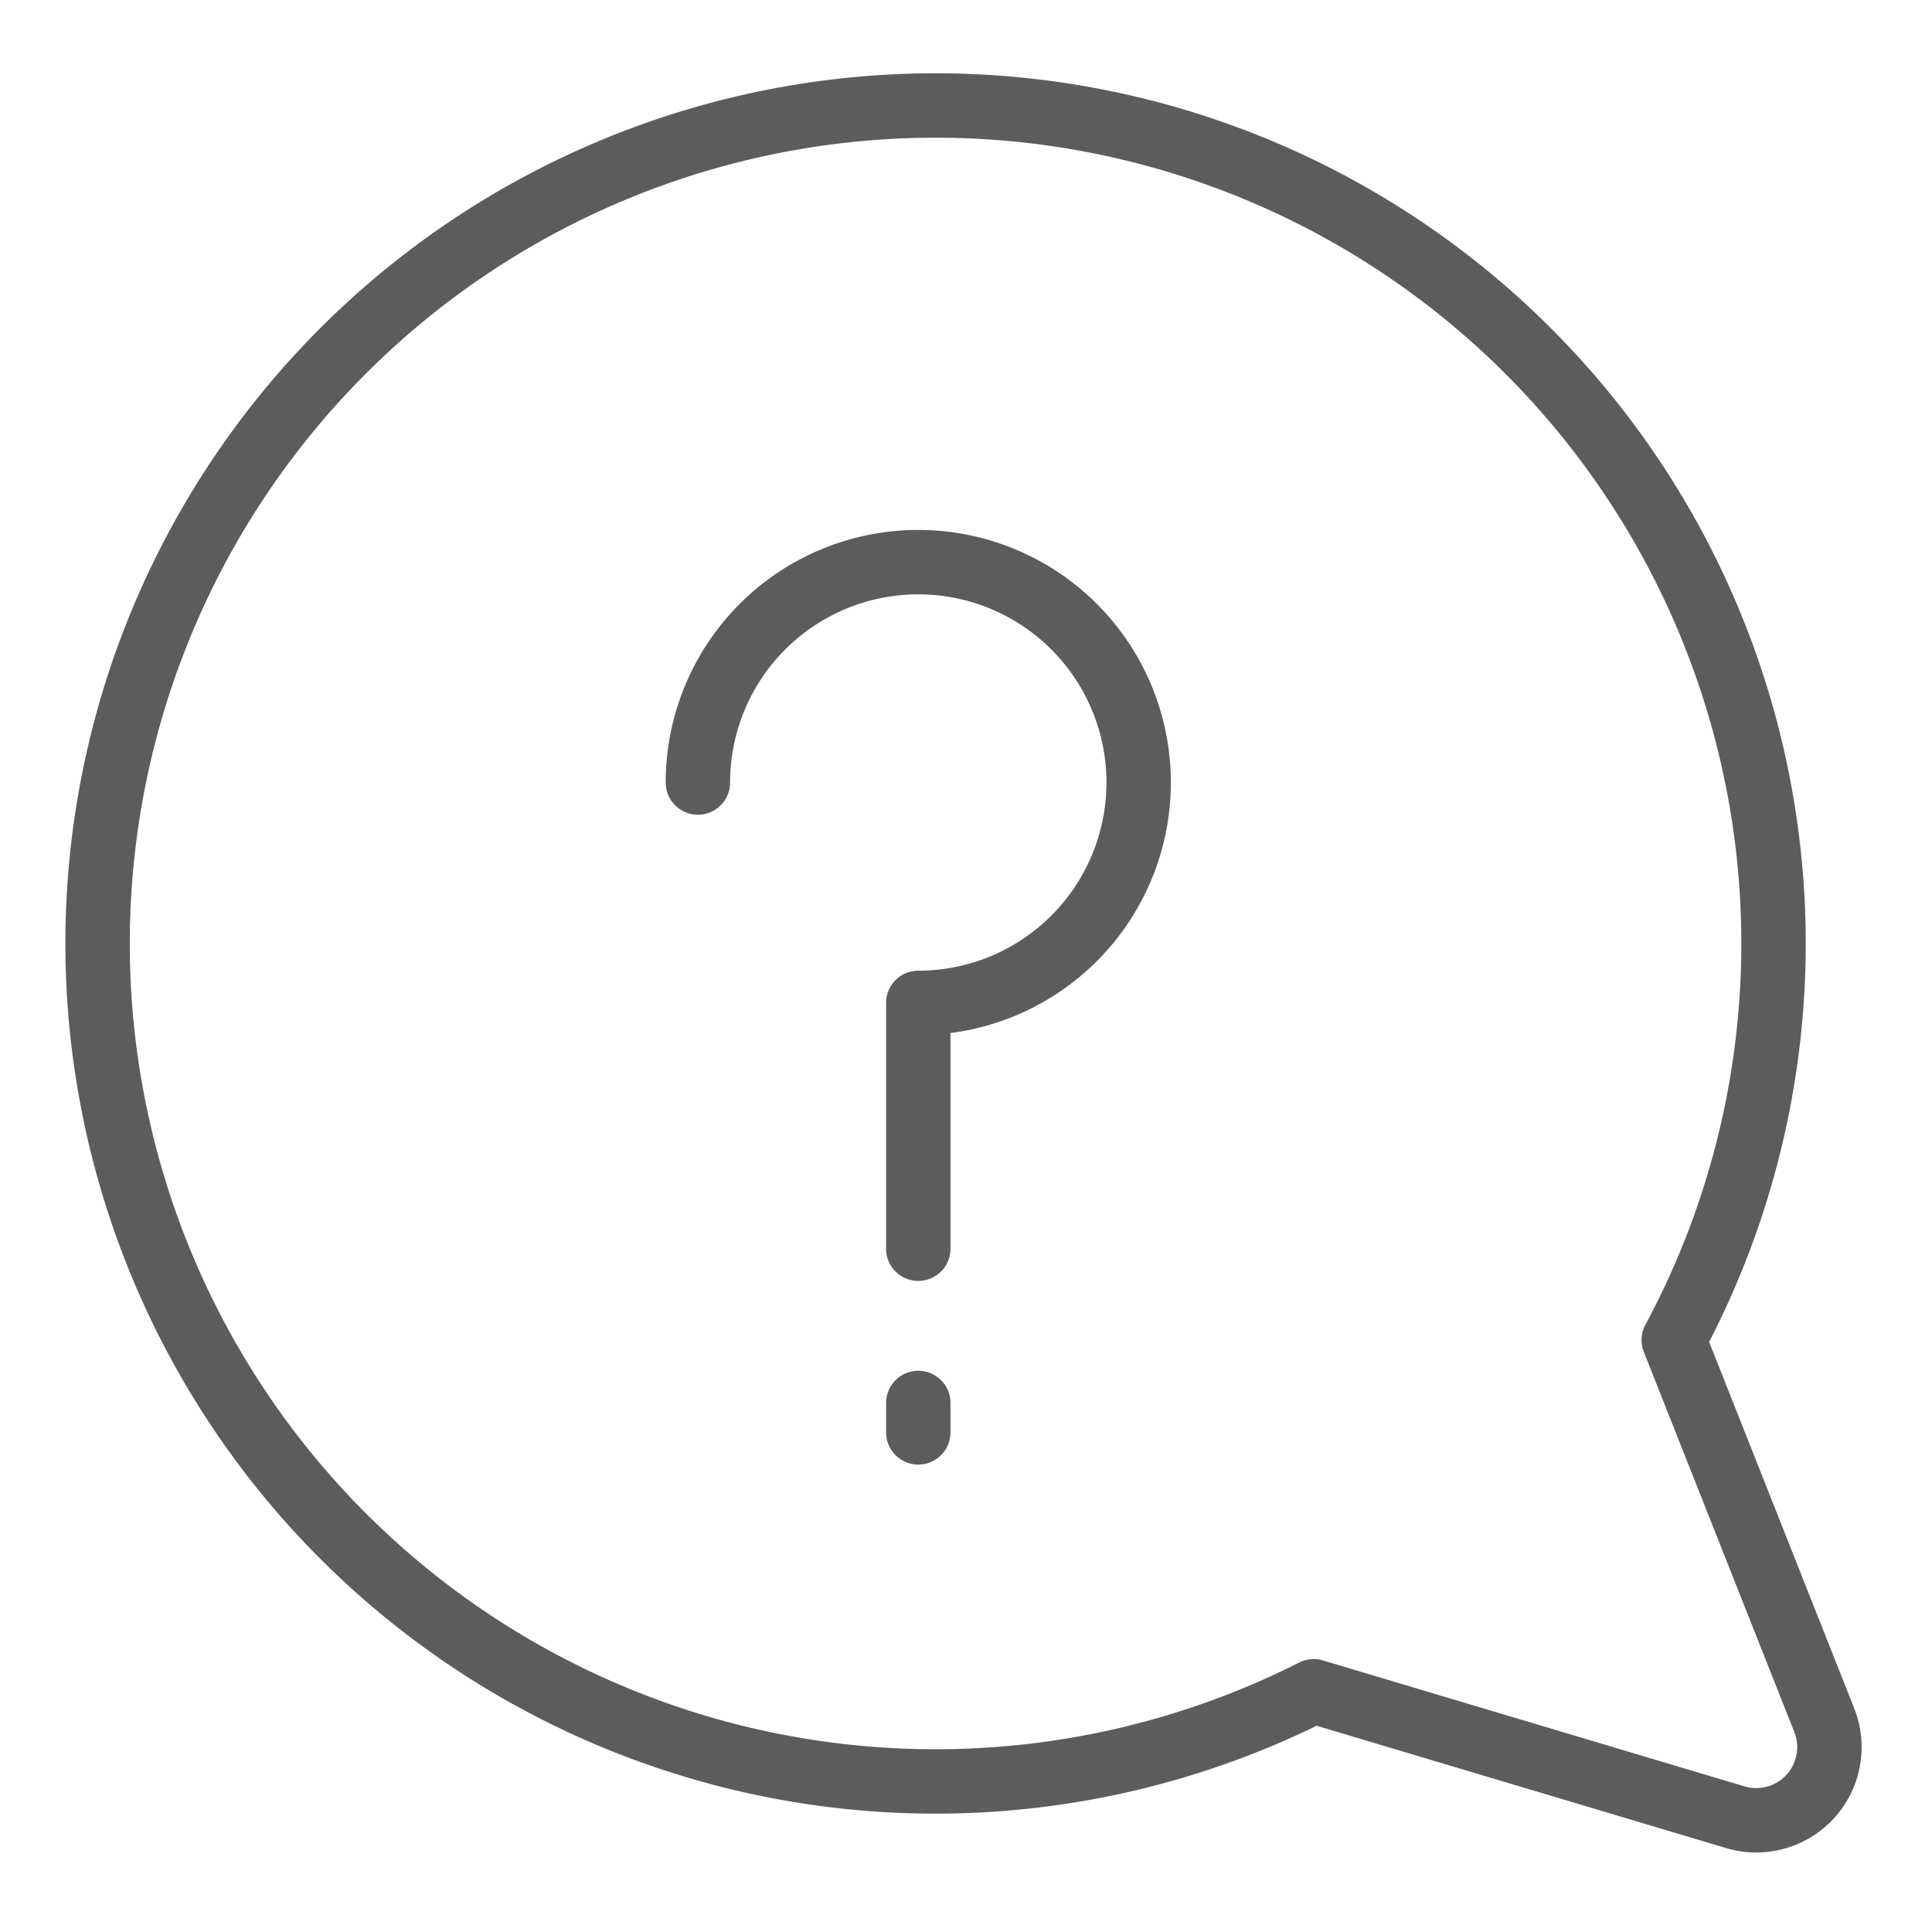
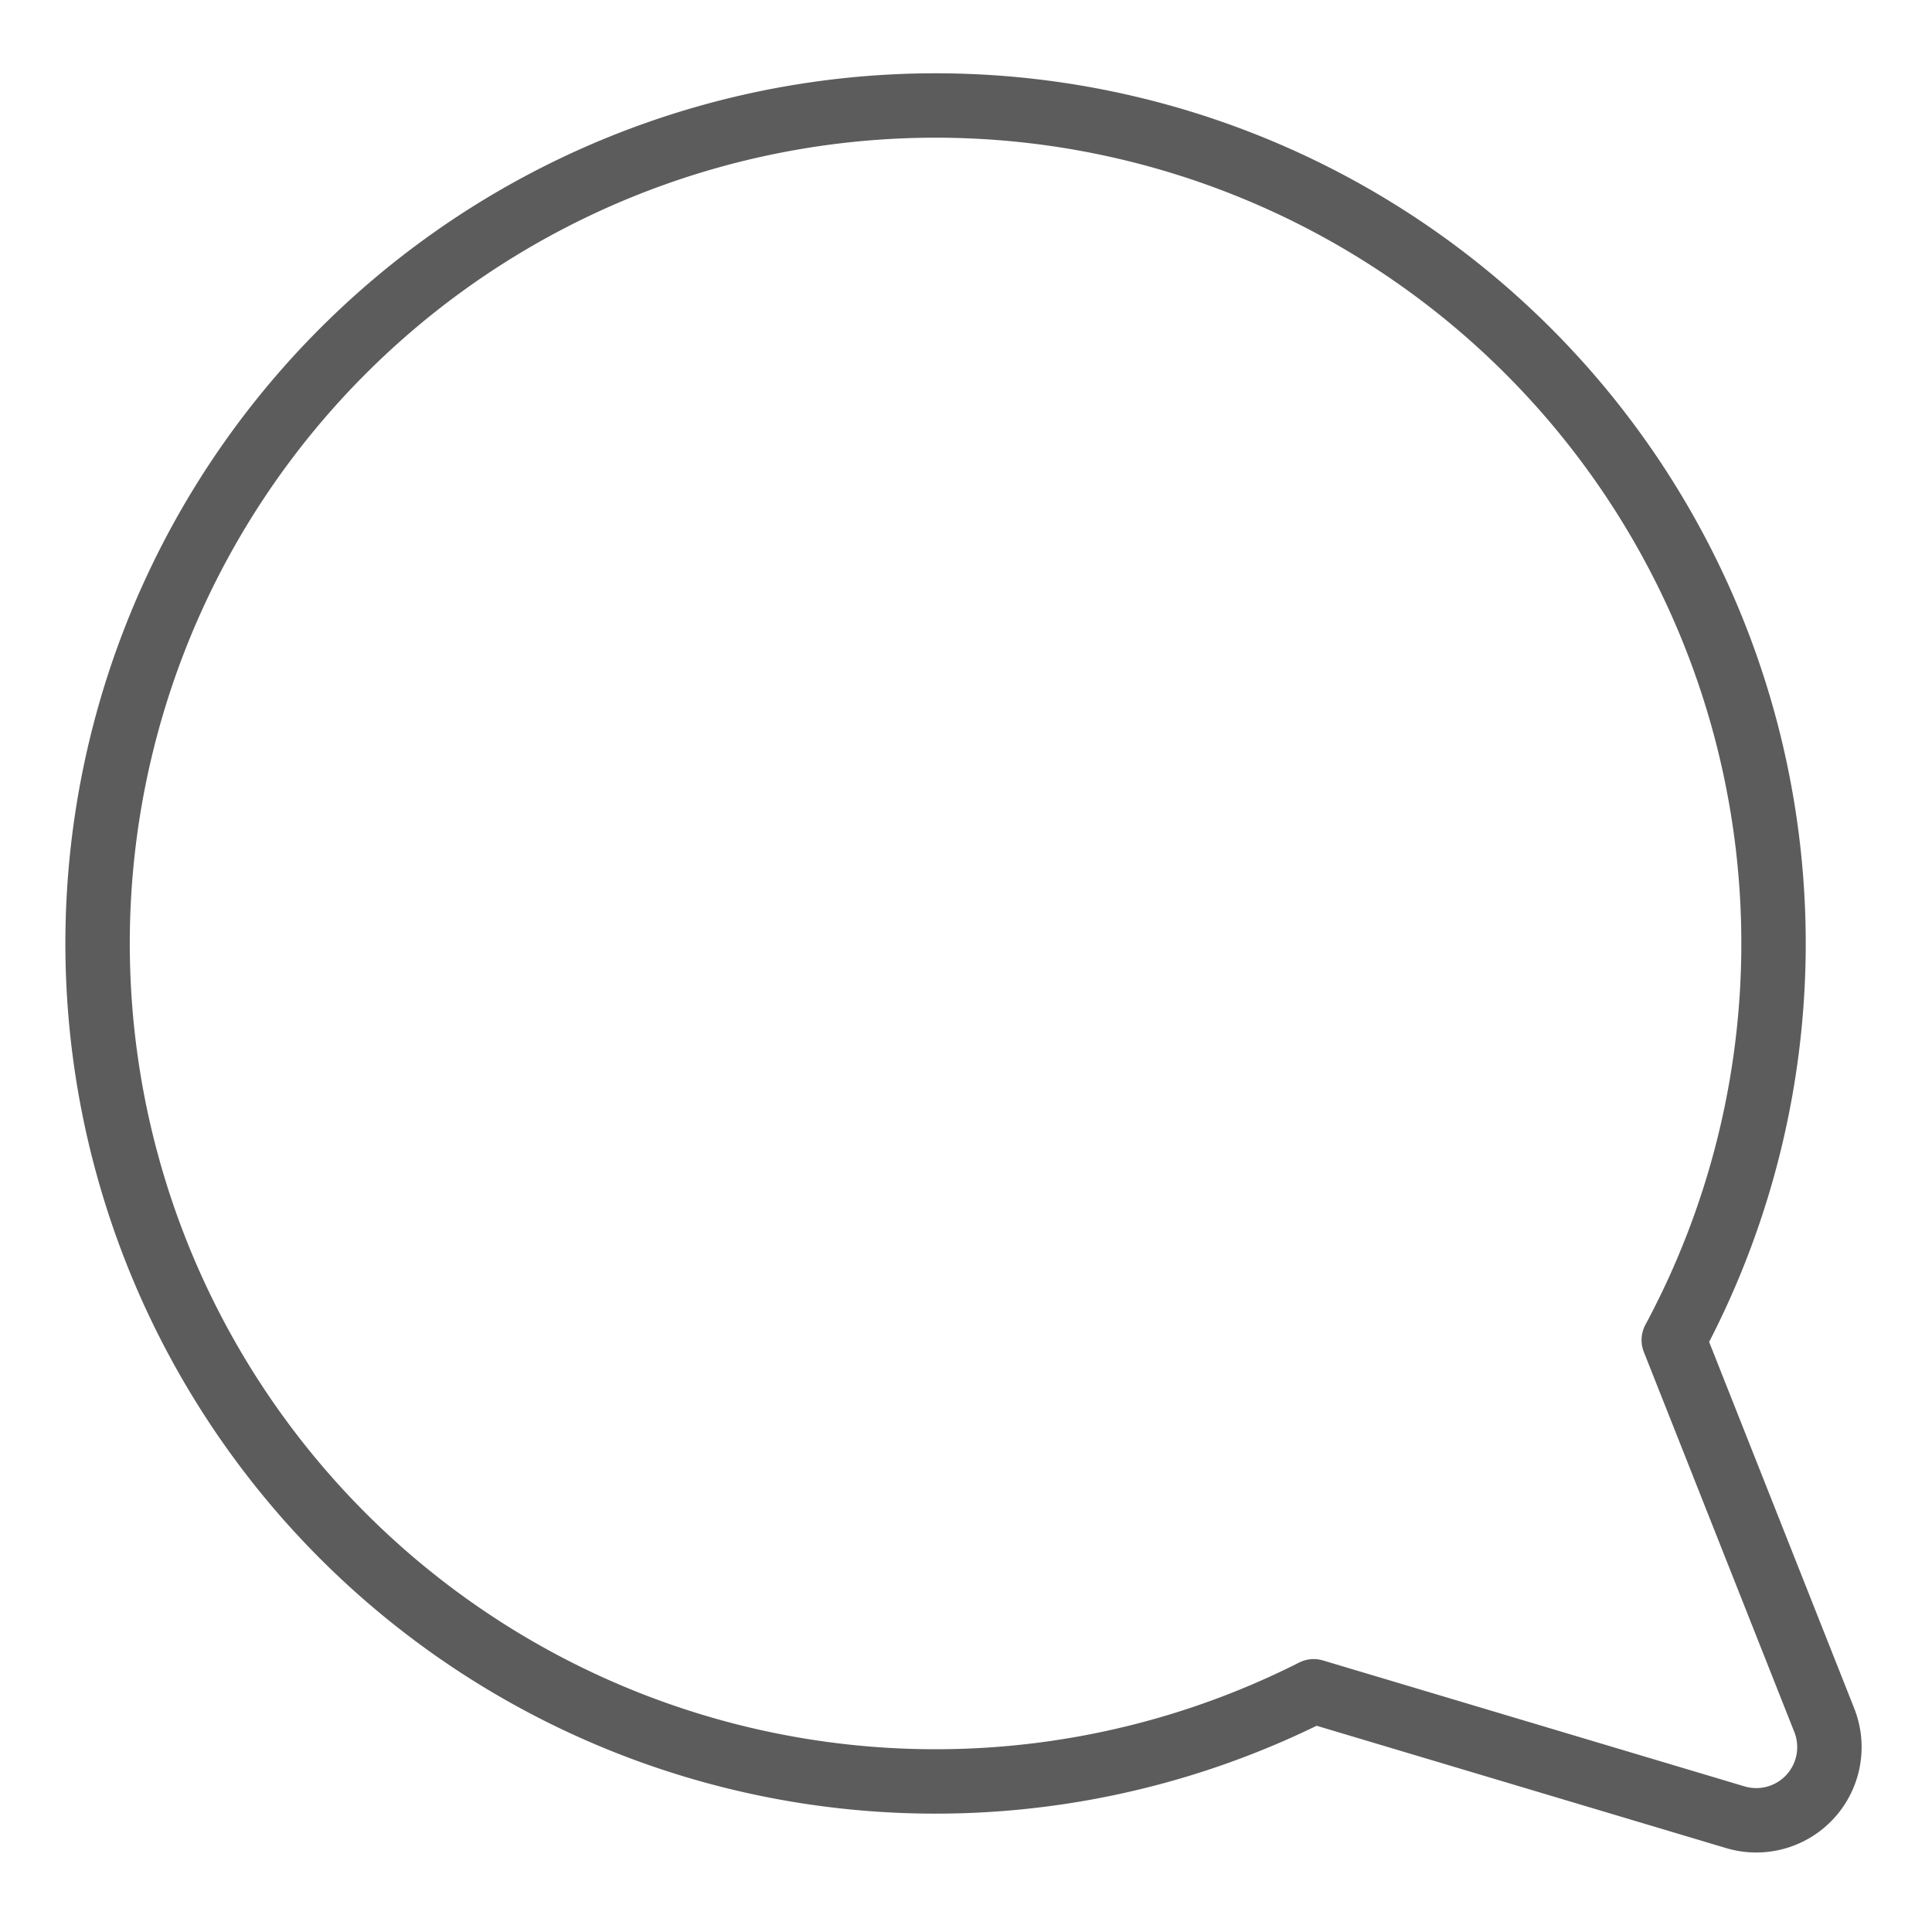
<svg xmlns="http://www.w3.org/2000/svg" width="30" height="30" viewBox="0 0 30 30">
  <g id="faq_ico_30px" transform="translate(-66 -774)">
-     <rect id="Rectangle_2761" data-name="Rectangle 2761" width="30" height="30" transform="translate(66 774)" fill="none" opacity="0" />
    <g id="faq_ico" transform="translate(67.048 775.192)">
      <path id="Path_3357" data-name="Path 3357" d="M27.235,25.472l-2.336-5.9a13.012,13.012,0,1,0-5.591,5.454l6.544,1.955A1.136,1.136,0,0,0,27.235,25.472Z" transform="translate(0.043 0.044)" fill="none" stroke="#5d5c5c" stroke-linecap="round" stroke-linejoin="round" stroke-width="1" />
-       <path id="Path_3358" data-name="Path 3358" d="M7.917,9.532a3.422,3.422,0,1,1,3.422,3.422v3.817" transform="translate(1.872 1.427)" fill="none" stroke="#5d5c5c" stroke-linecap="round" stroke-linejoin="round" stroke-width="1" />
-       <line id="Line_807" data-name="Line 807" y2="0.457" transform="translate(13.211 20.593)" fill="none" stroke="#5d5c5c" stroke-linecap="round" stroke-linejoin="round" stroke-width="1" />
    </g>
  </g>
</svg>